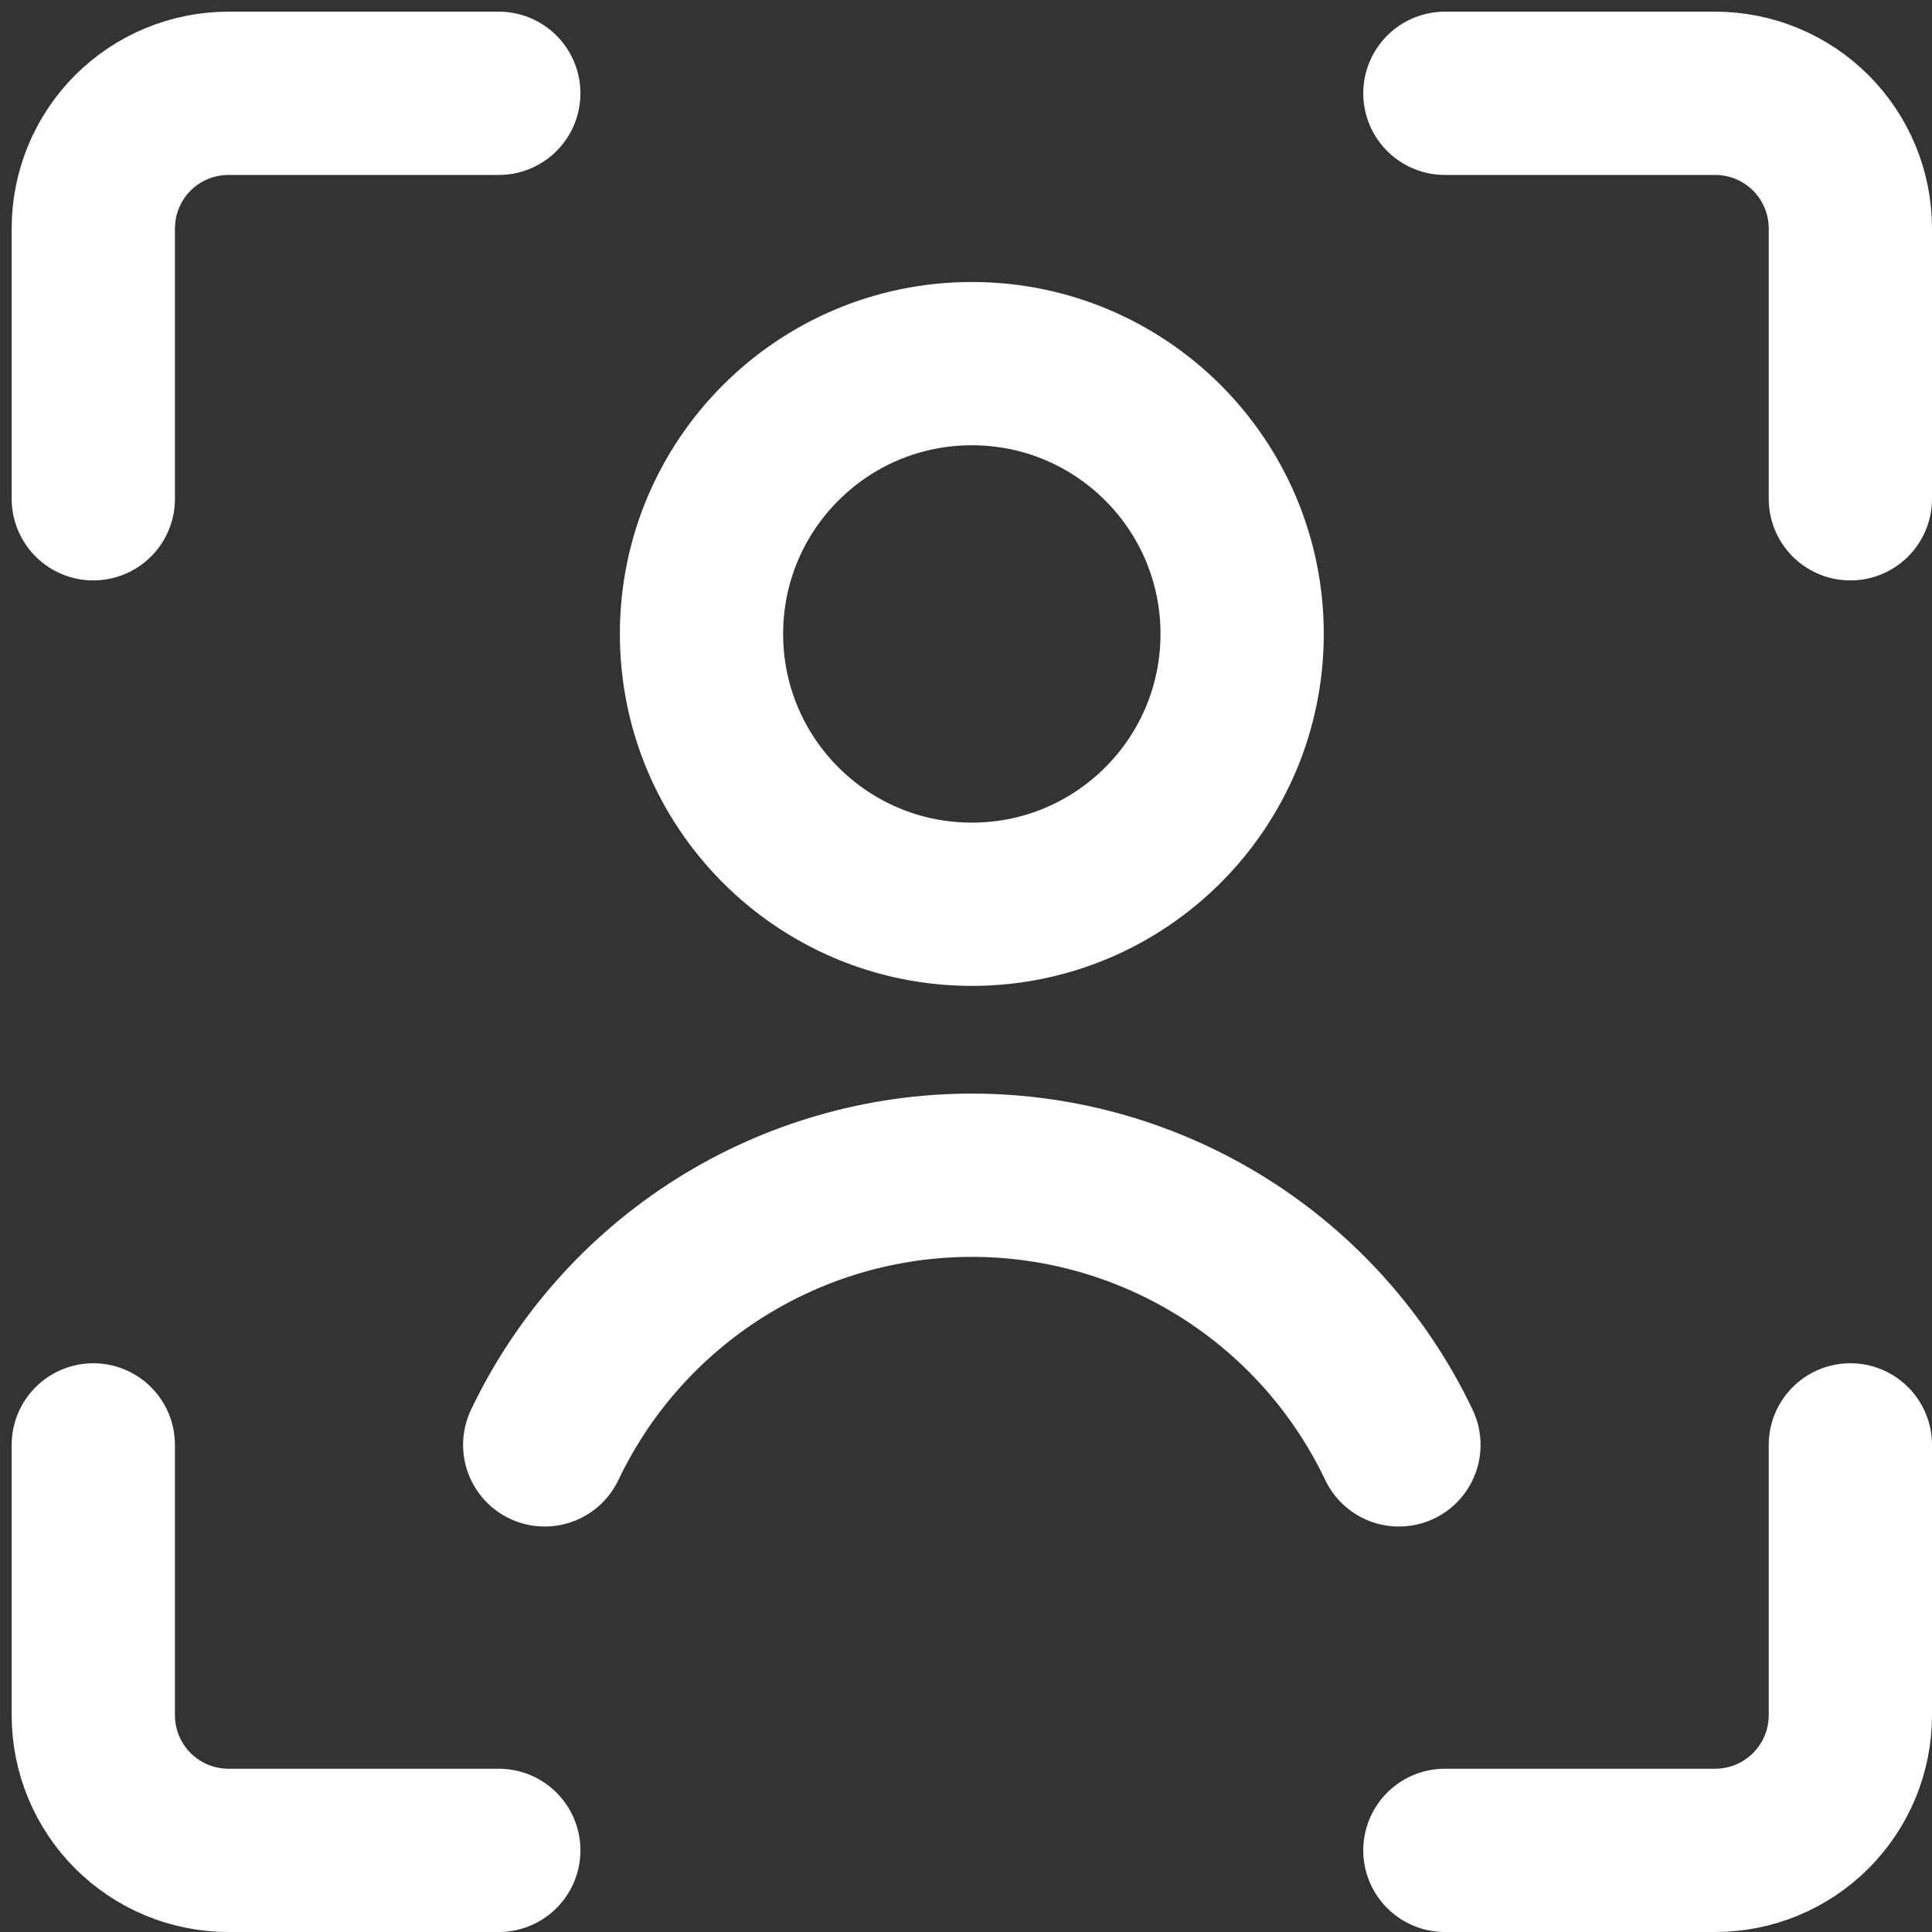
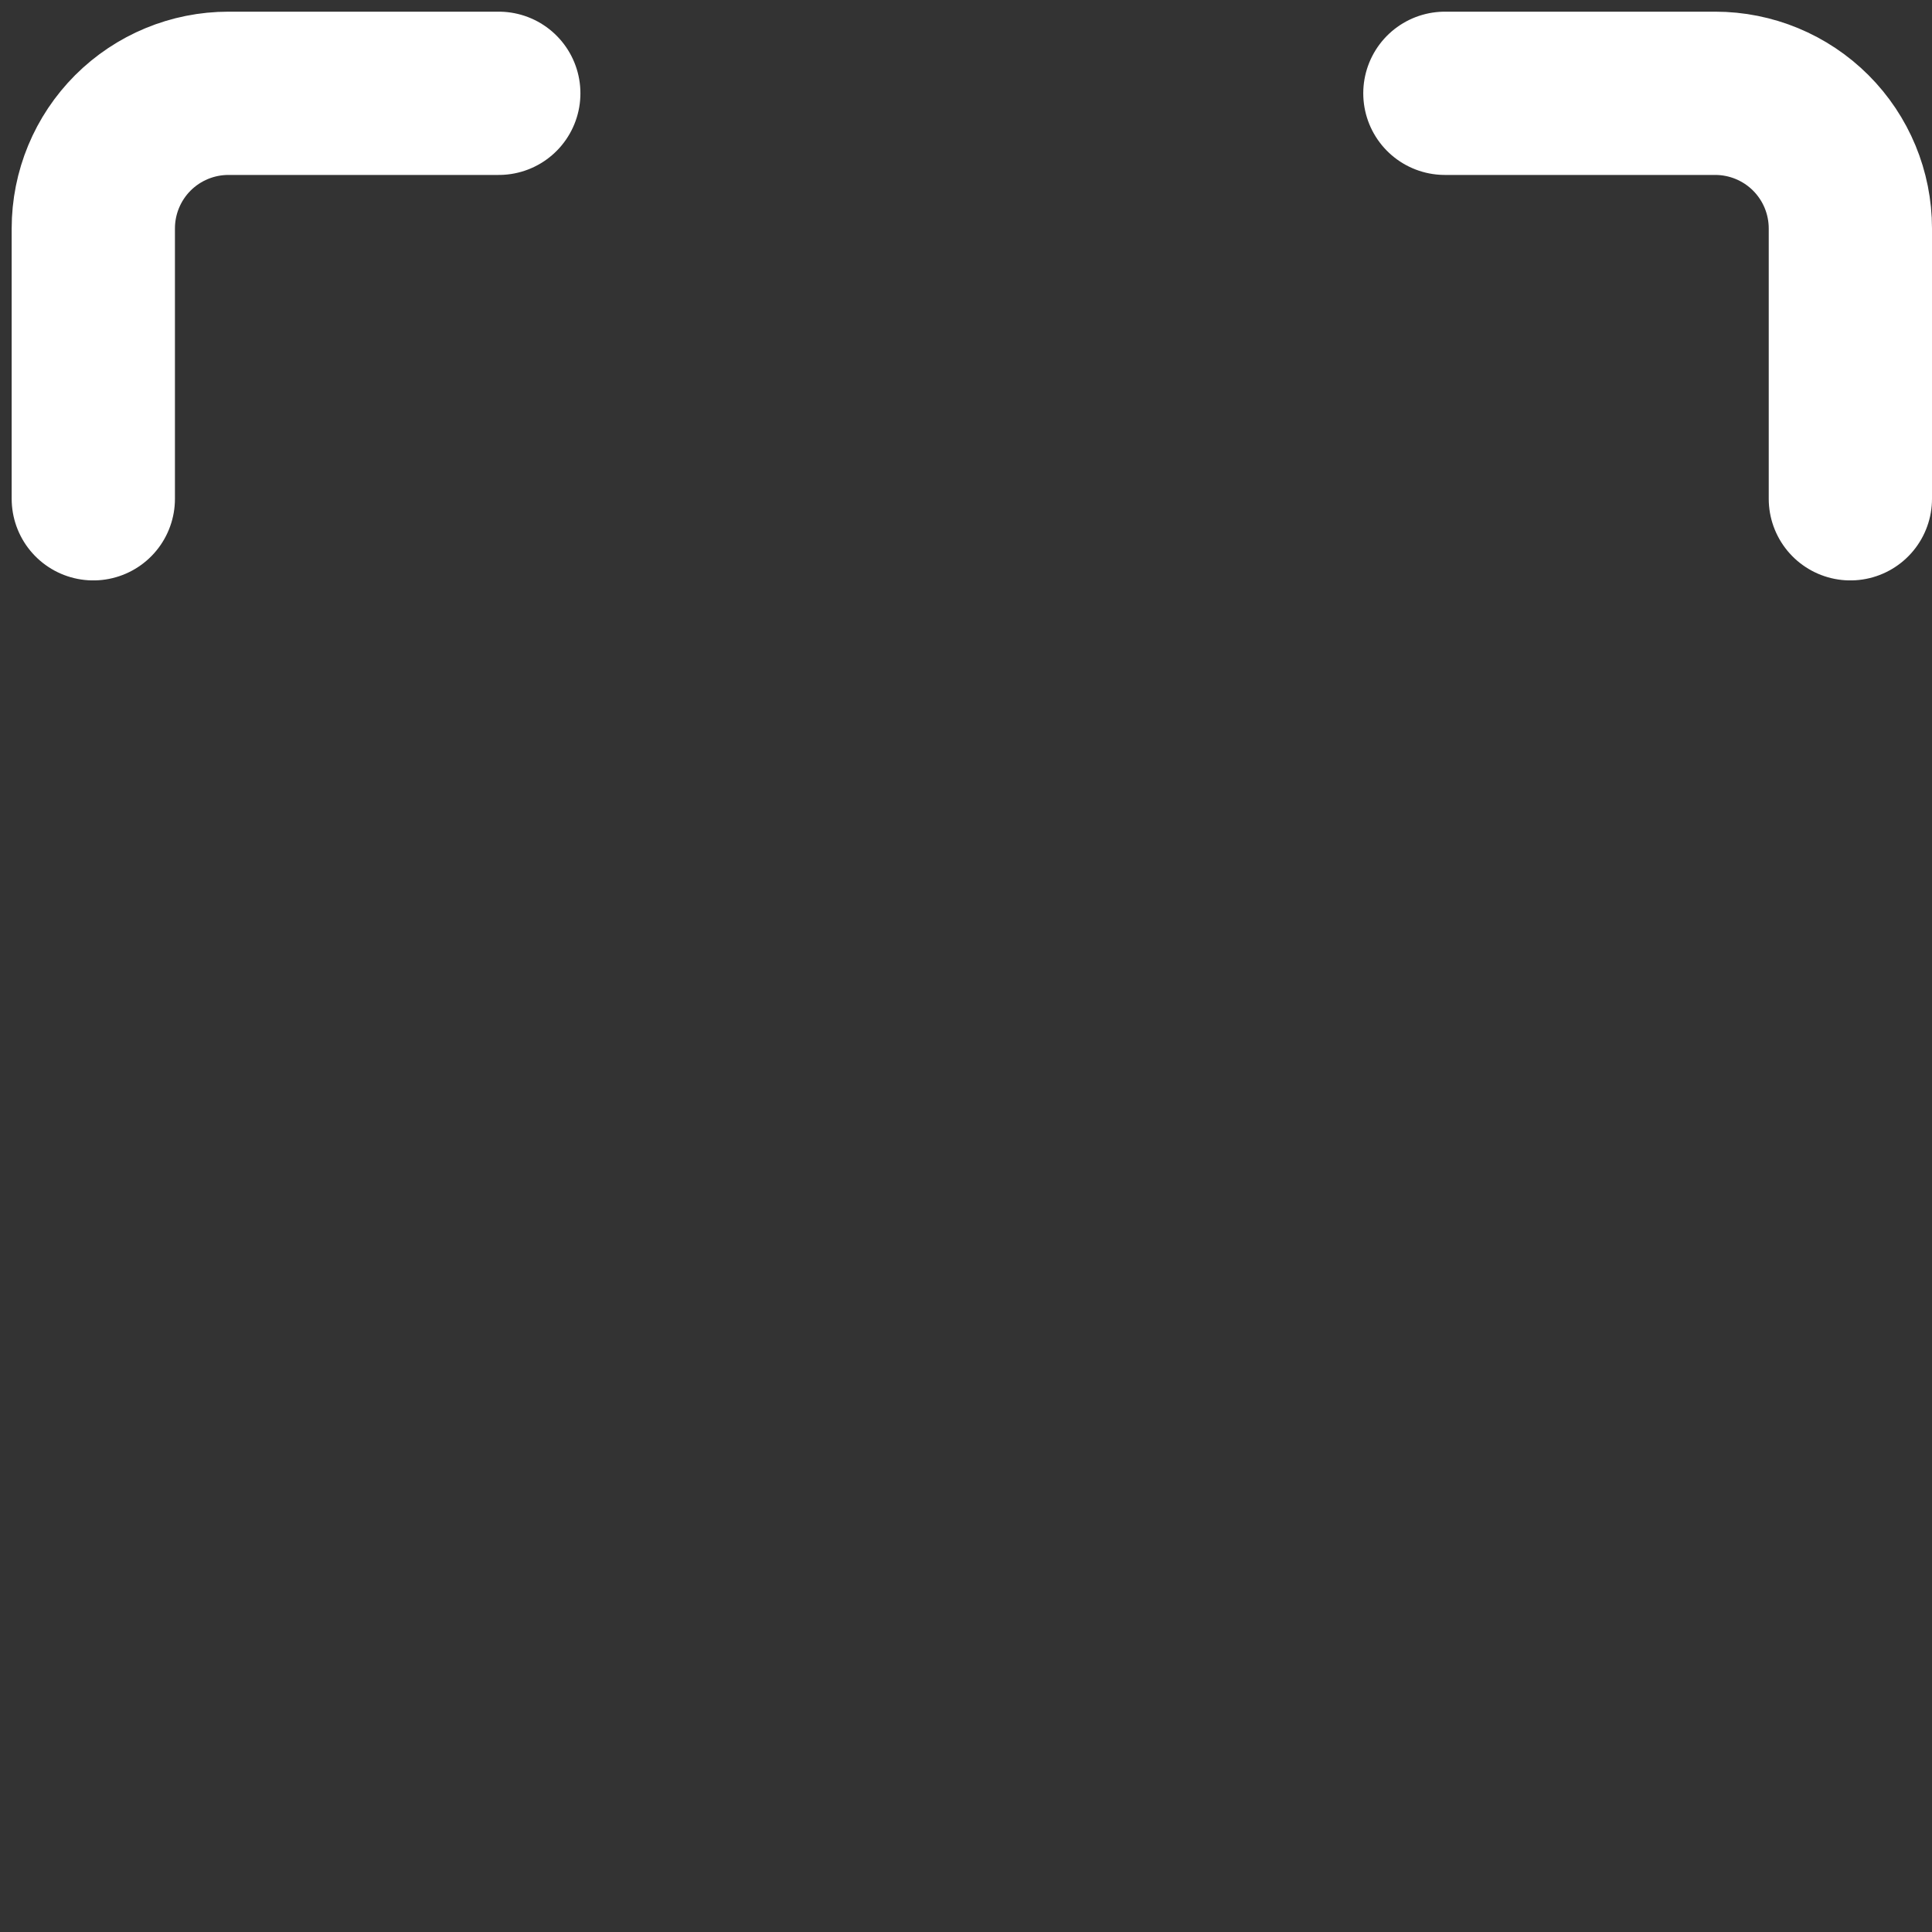
<svg xmlns="http://www.w3.org/2000/svg" width="71" height="71" viewBox="0 0 71 71" fill="none">
  <rect x="0" y="0" width="71" height="71" fill="#333333" stroke="none" />
-   <path d="M68 53.099V63.033C68 64.35 67.477 65.614 66.545 66.545C65.614 67.477 64.35 68 63.033 68H53.099" stroke="white" stroke-width="6" stroke-linecap="round" stroke-linejoin="round" />
  <path d="M53.099 3.429H63.033C64.35 3.429 65.614 3.952 66.545 4.883C67.477 5.815 68 7.078 68 8.396V18.33" stroke="white" stroke-width="6" stroke-linecap="round" stroke-linejoin="round" />
  <path d="M3.429 18.33V8.396C3.429 7.078 3.952 5.815 4.883 4.883C5.815 3.952 7.078 3.429 8.396 3.429H18.33" stroke="white" stroke-width="6" stroke-linecap="round" stroke-linejoin="round" />
-   <path d="M18.33 68H8.396C7.078 68 5.815 67.477 4.883 66.545C3.952 65.614 3.429 64.35 3.429 63.033V53.099" stroke="white" stroke-width="6" stroke-linecap="round" stroke-linejoin="round" />
-   <path d="M35.714 33.231C41.201 33.231 45.648 28.783 45.648 23.297C45.648 17.81 41.201 13.363 35.714 13.363C30.228 13.363 25.78 17.81 25.78 23.297C25.78 28.783 30.228 33.231 35.714 33.231Z" stroke="white" stroke-width="6" stroke-linecap="round" stroke-linejoin="round" />
-   <path d="M51.41 53.099C49.998 50.133 47.773 47.628 44.996 45.874C42.218 44.12 39 43.189 35.714 43.189C32.429 43.189 29.211 44.12 26.433 45.874C23.655 47.628 21.431 50.133 20.018 53.099" stroke="white" stroke-width="6" stroke-linecap="round" stroke-linejoin="round" />
</svg>